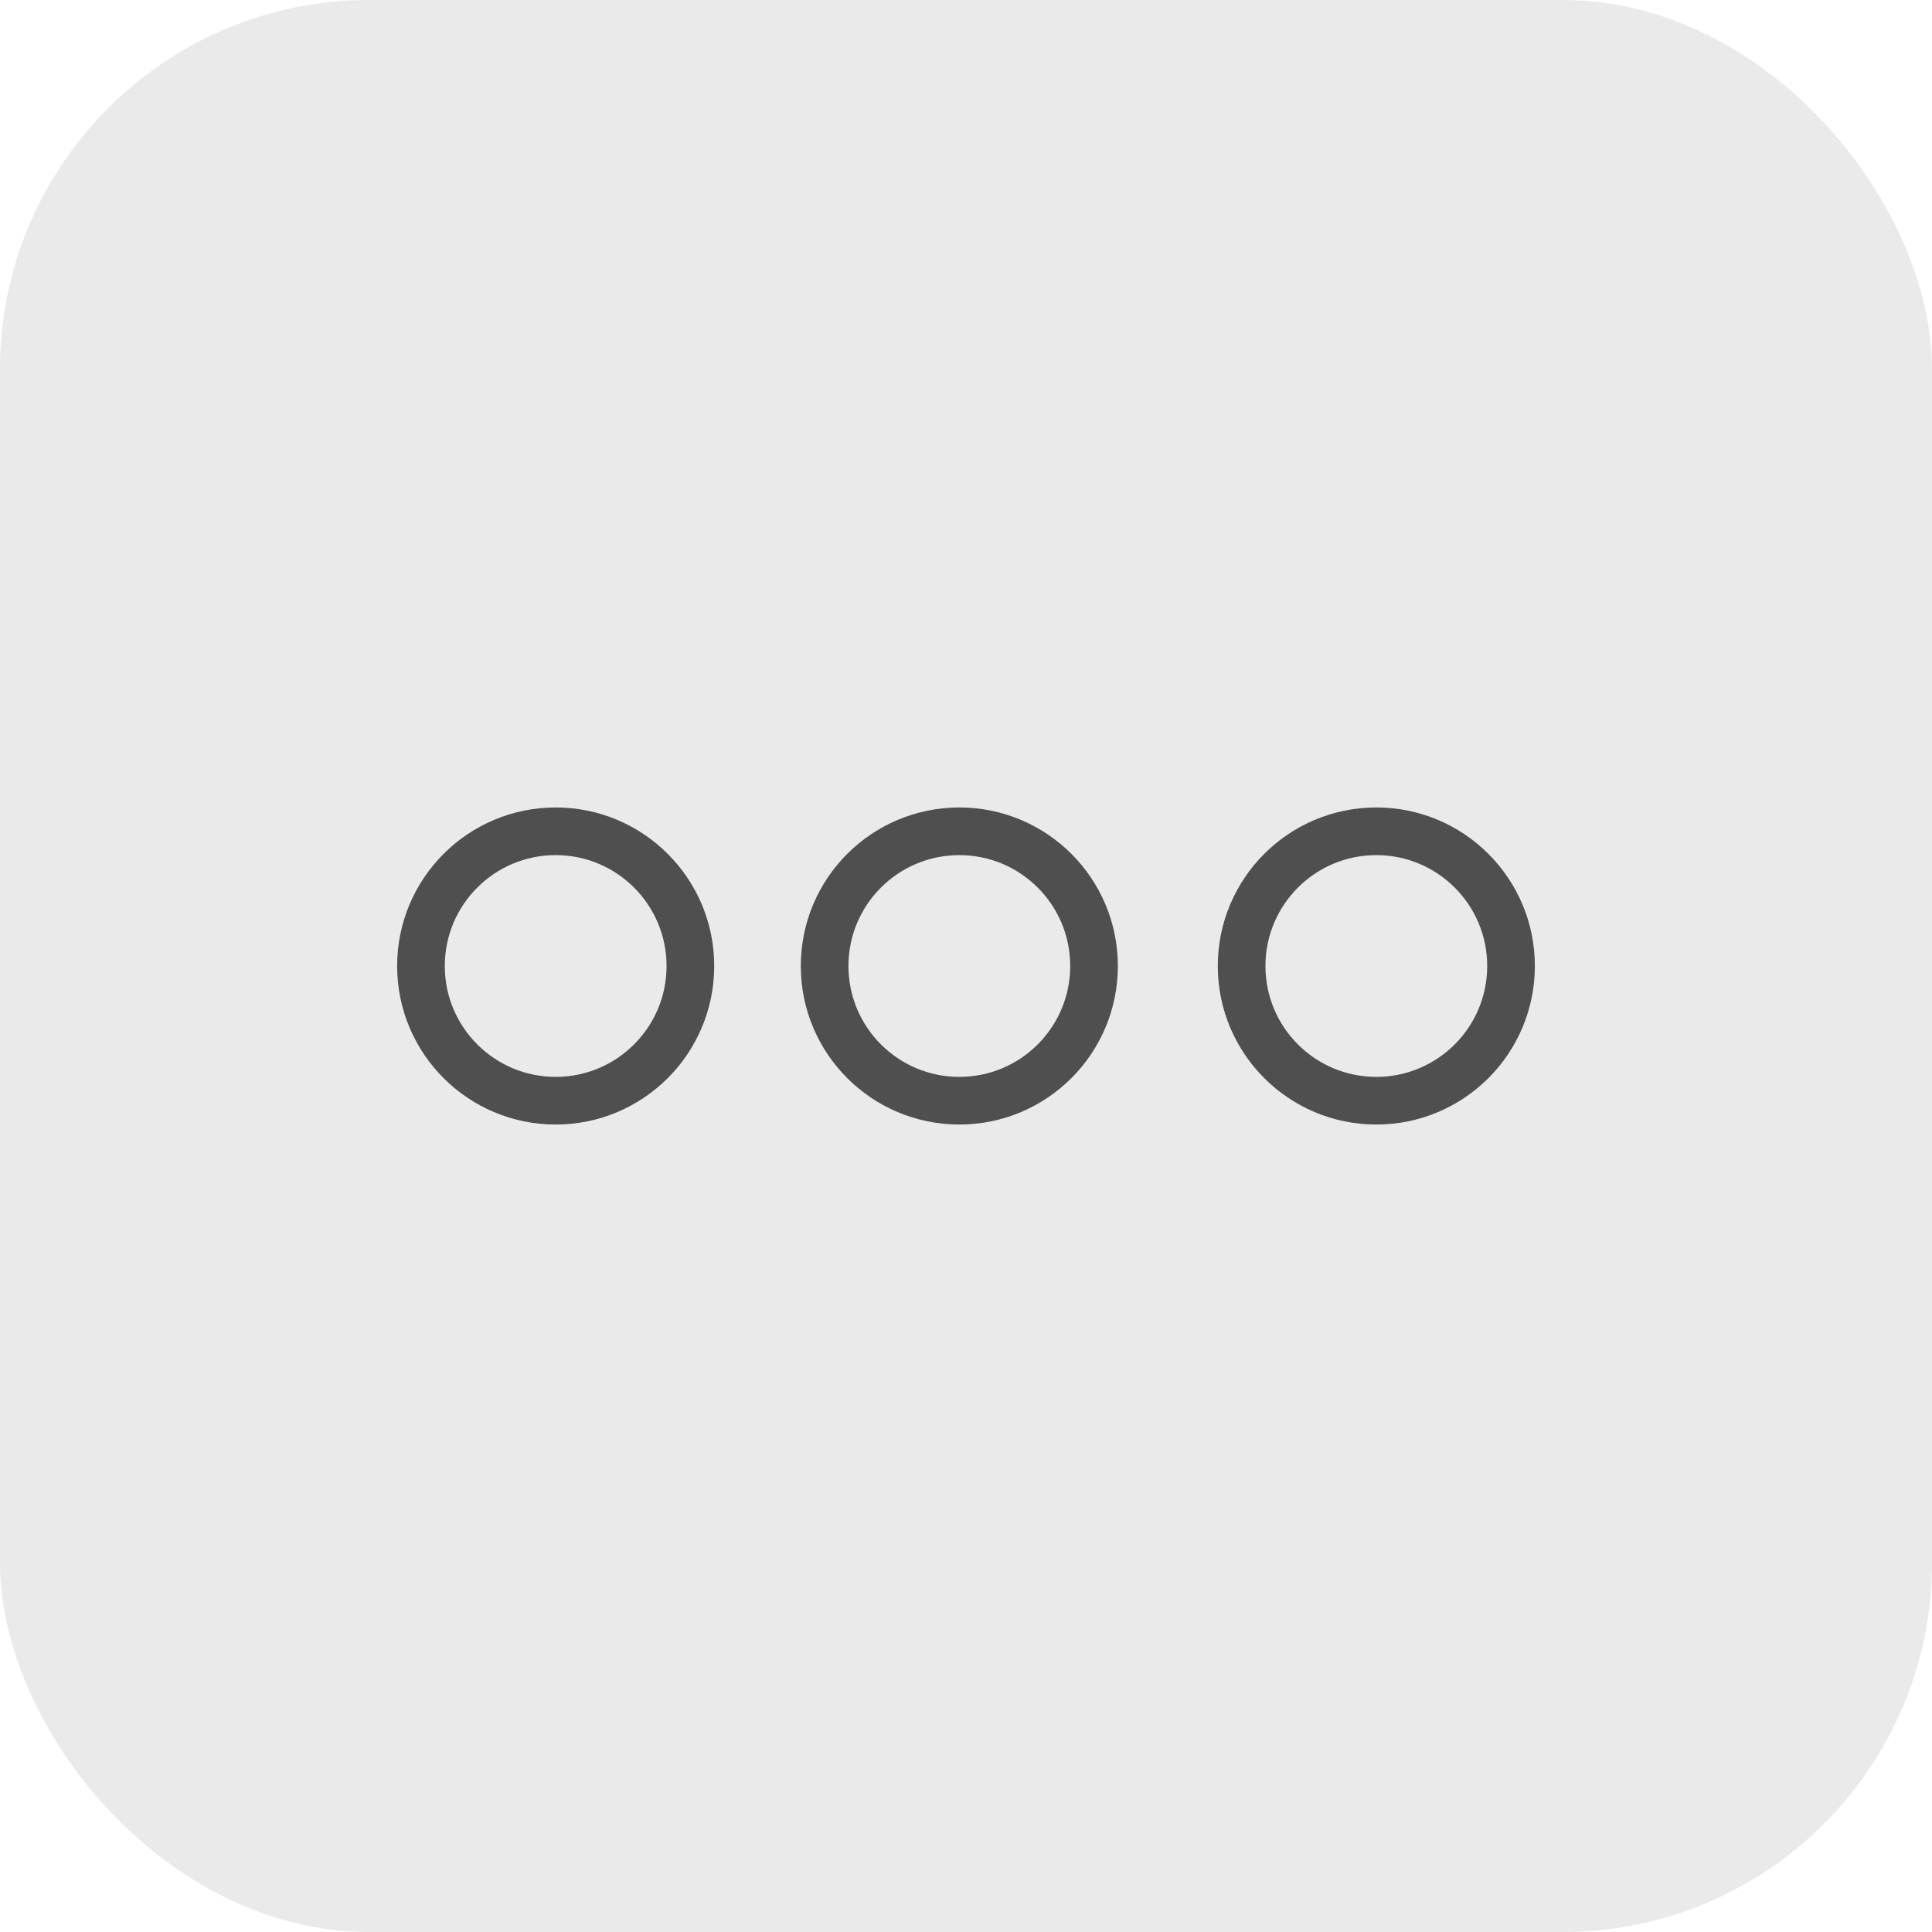
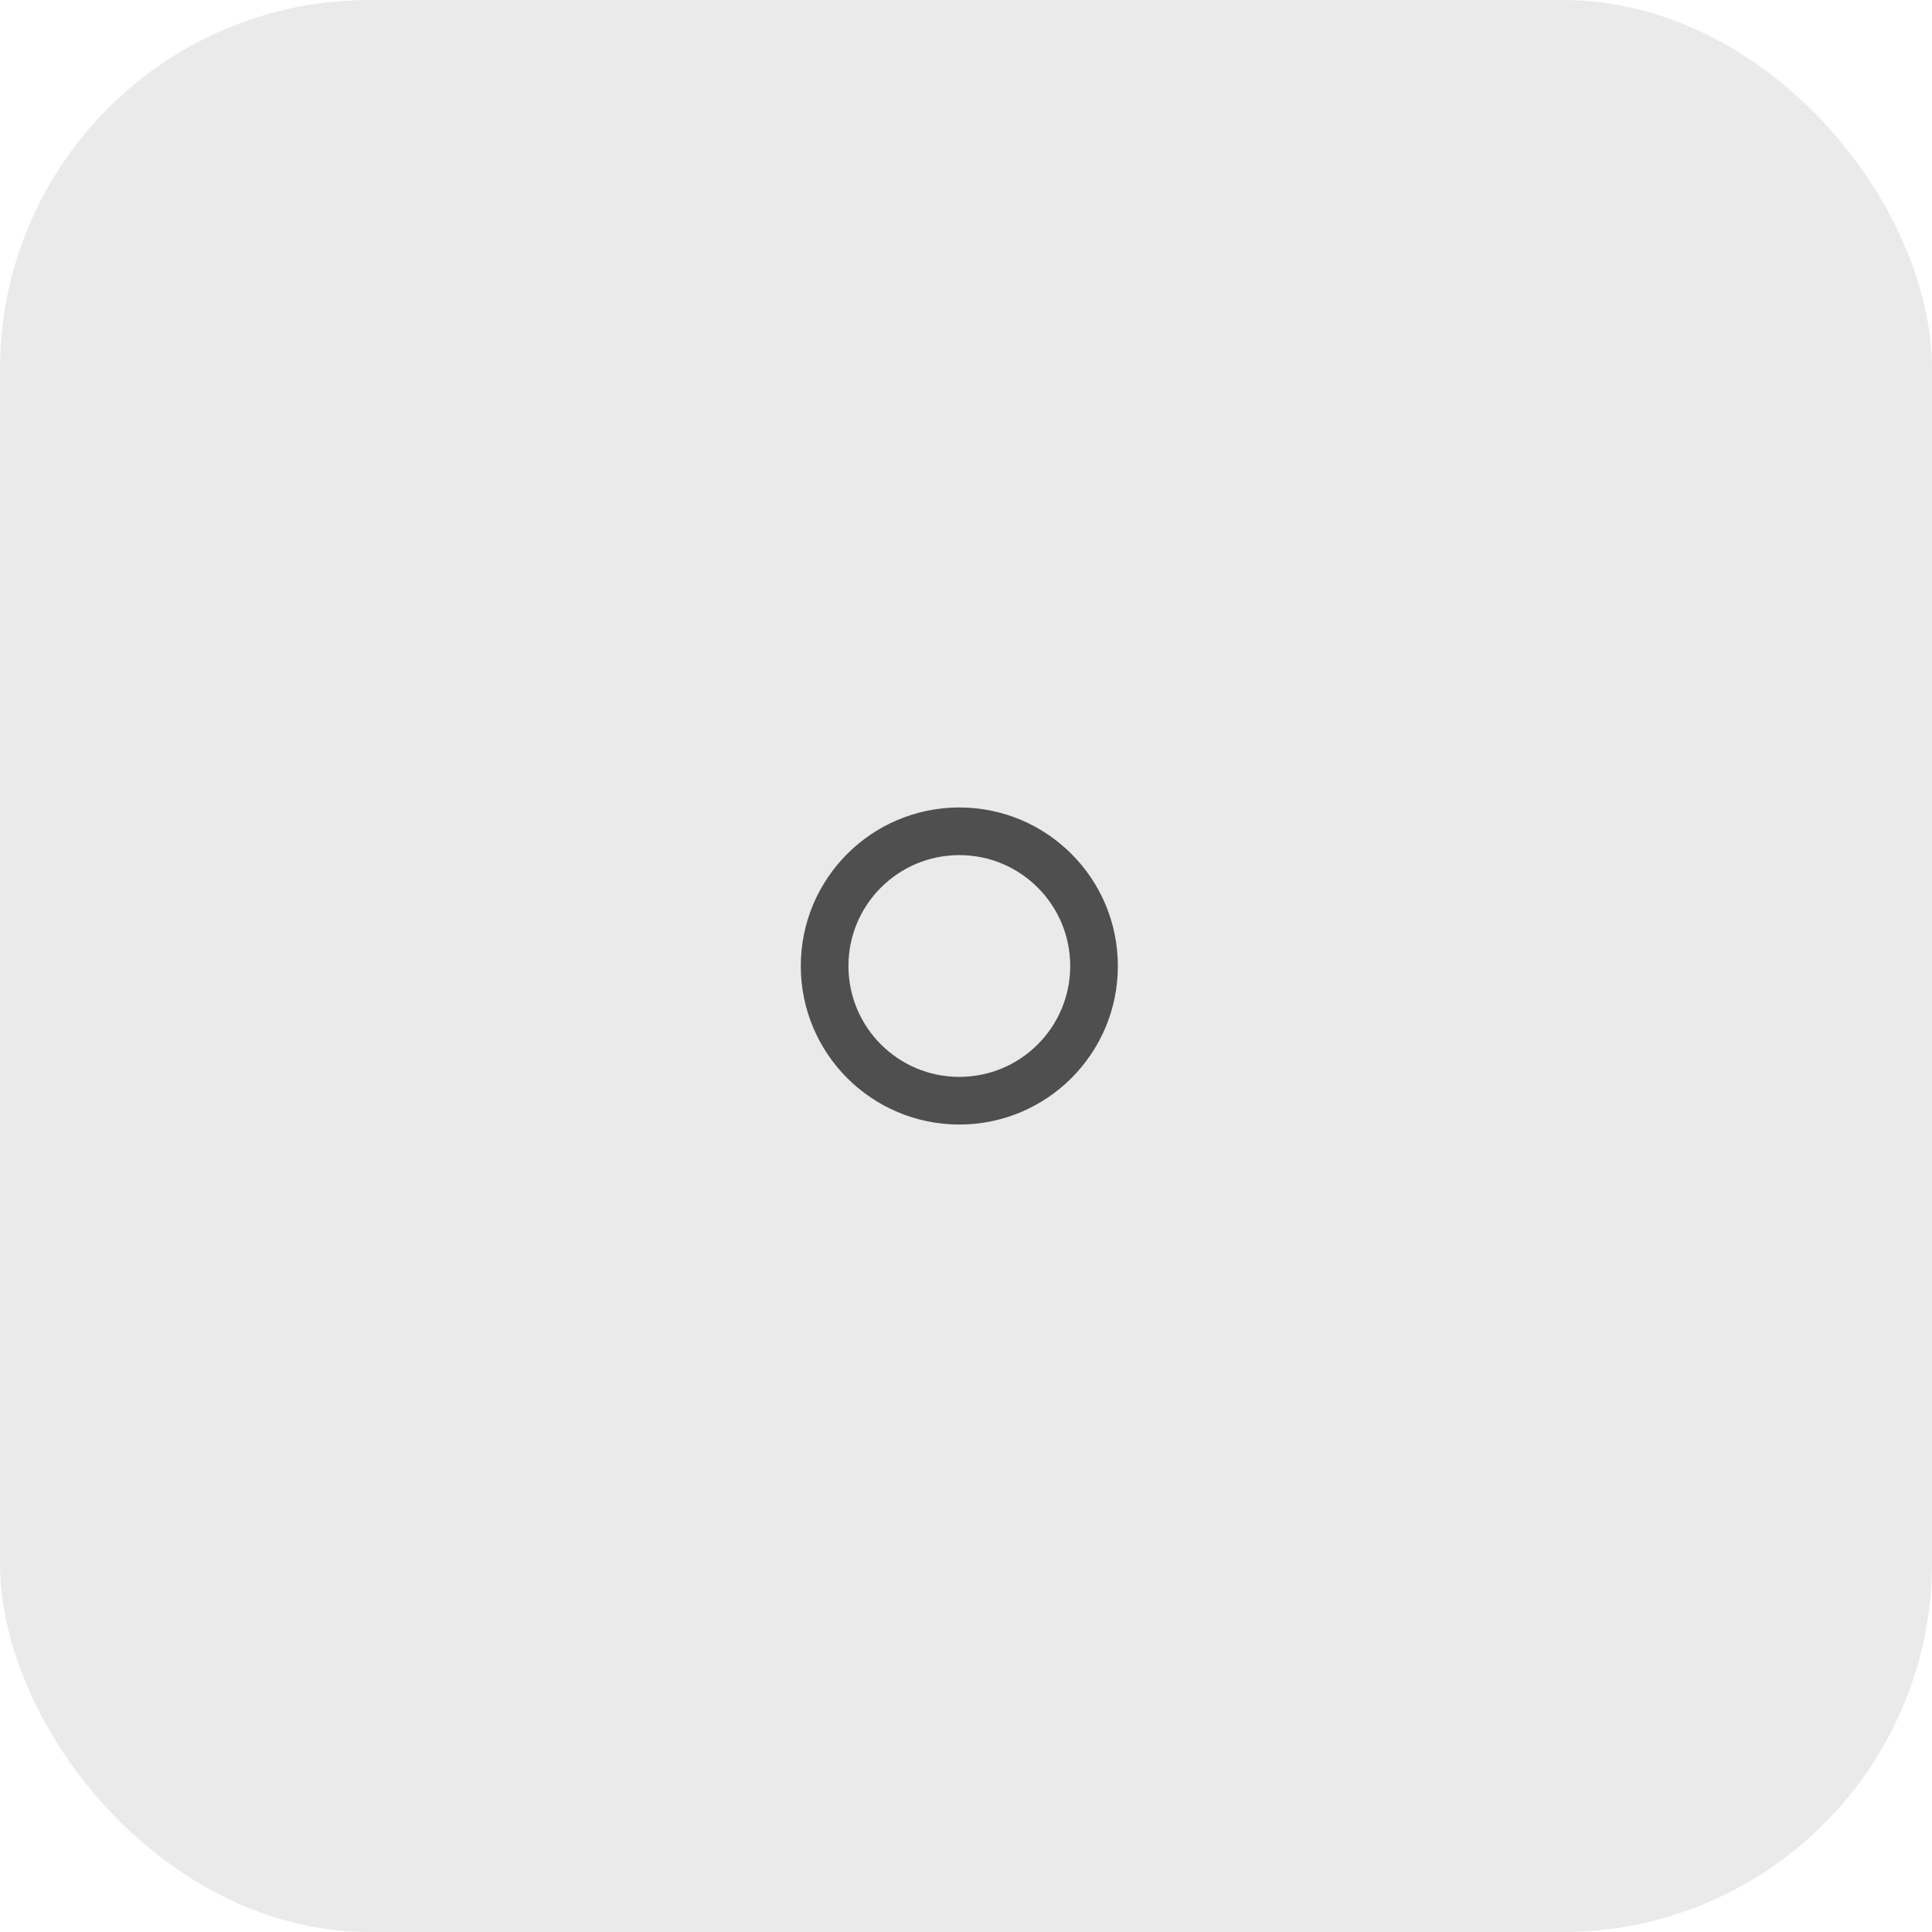
<svg xmlns="http://www.w3.org/2000/svg" viewBox="0 0 121.62 121.62">
  <defs>
    <style>.cls-1{fill:#eaeaea;}.cls-2{fill:none;stroke:#4f4f4f;stroke-linecap:round;stroke-linejoin:round;stroke-width:3px;}</style>
  </defs>
  <g id="Layer_2" data-name="Layer 2">
    <g id="Layer_1-2" data-name="Layer 1">
      <rect class="cls-1" width="121.62" height="121.62" rx="23.24" />
-       <circle class="cls-2" cx="34.98" cy="60.81" r="8.48" />
      <circle class="cls-2" cx="60.39" cy="60.81" r="8.48" />
-       <circle class="cls-2" cx="86.64" cy="60.81" r="8.48" />
    </g>
  </g>
</svg>